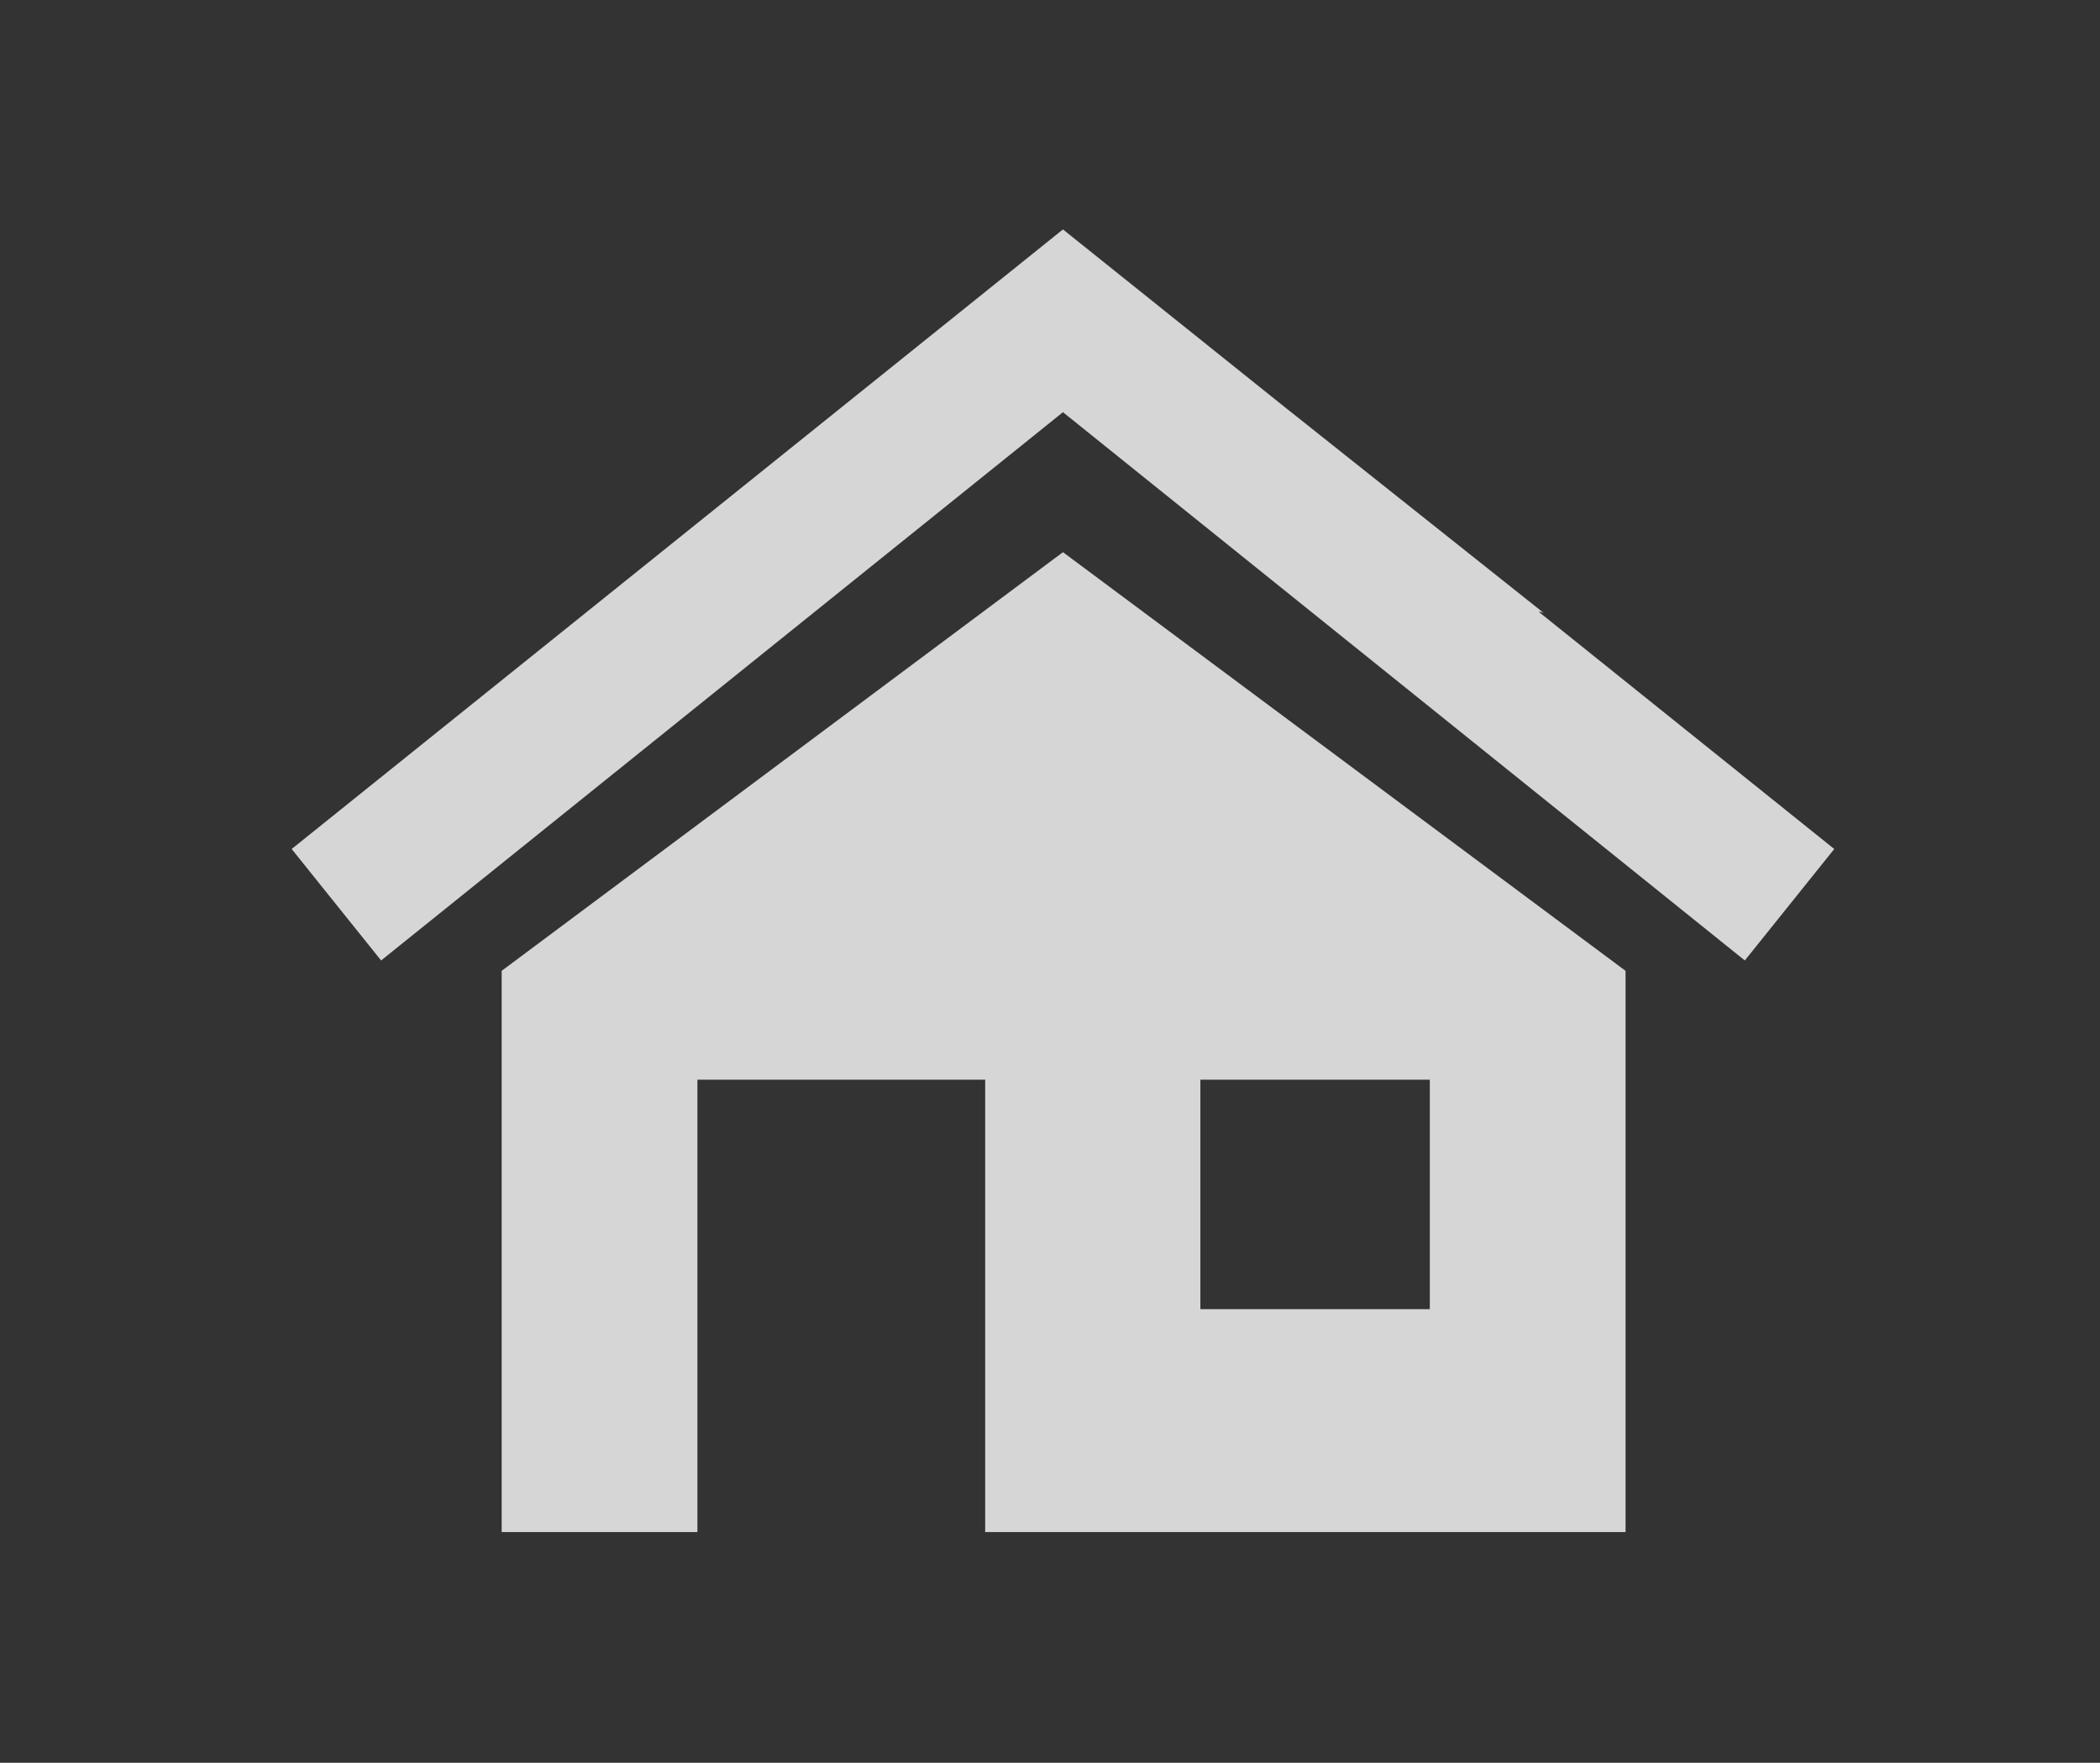
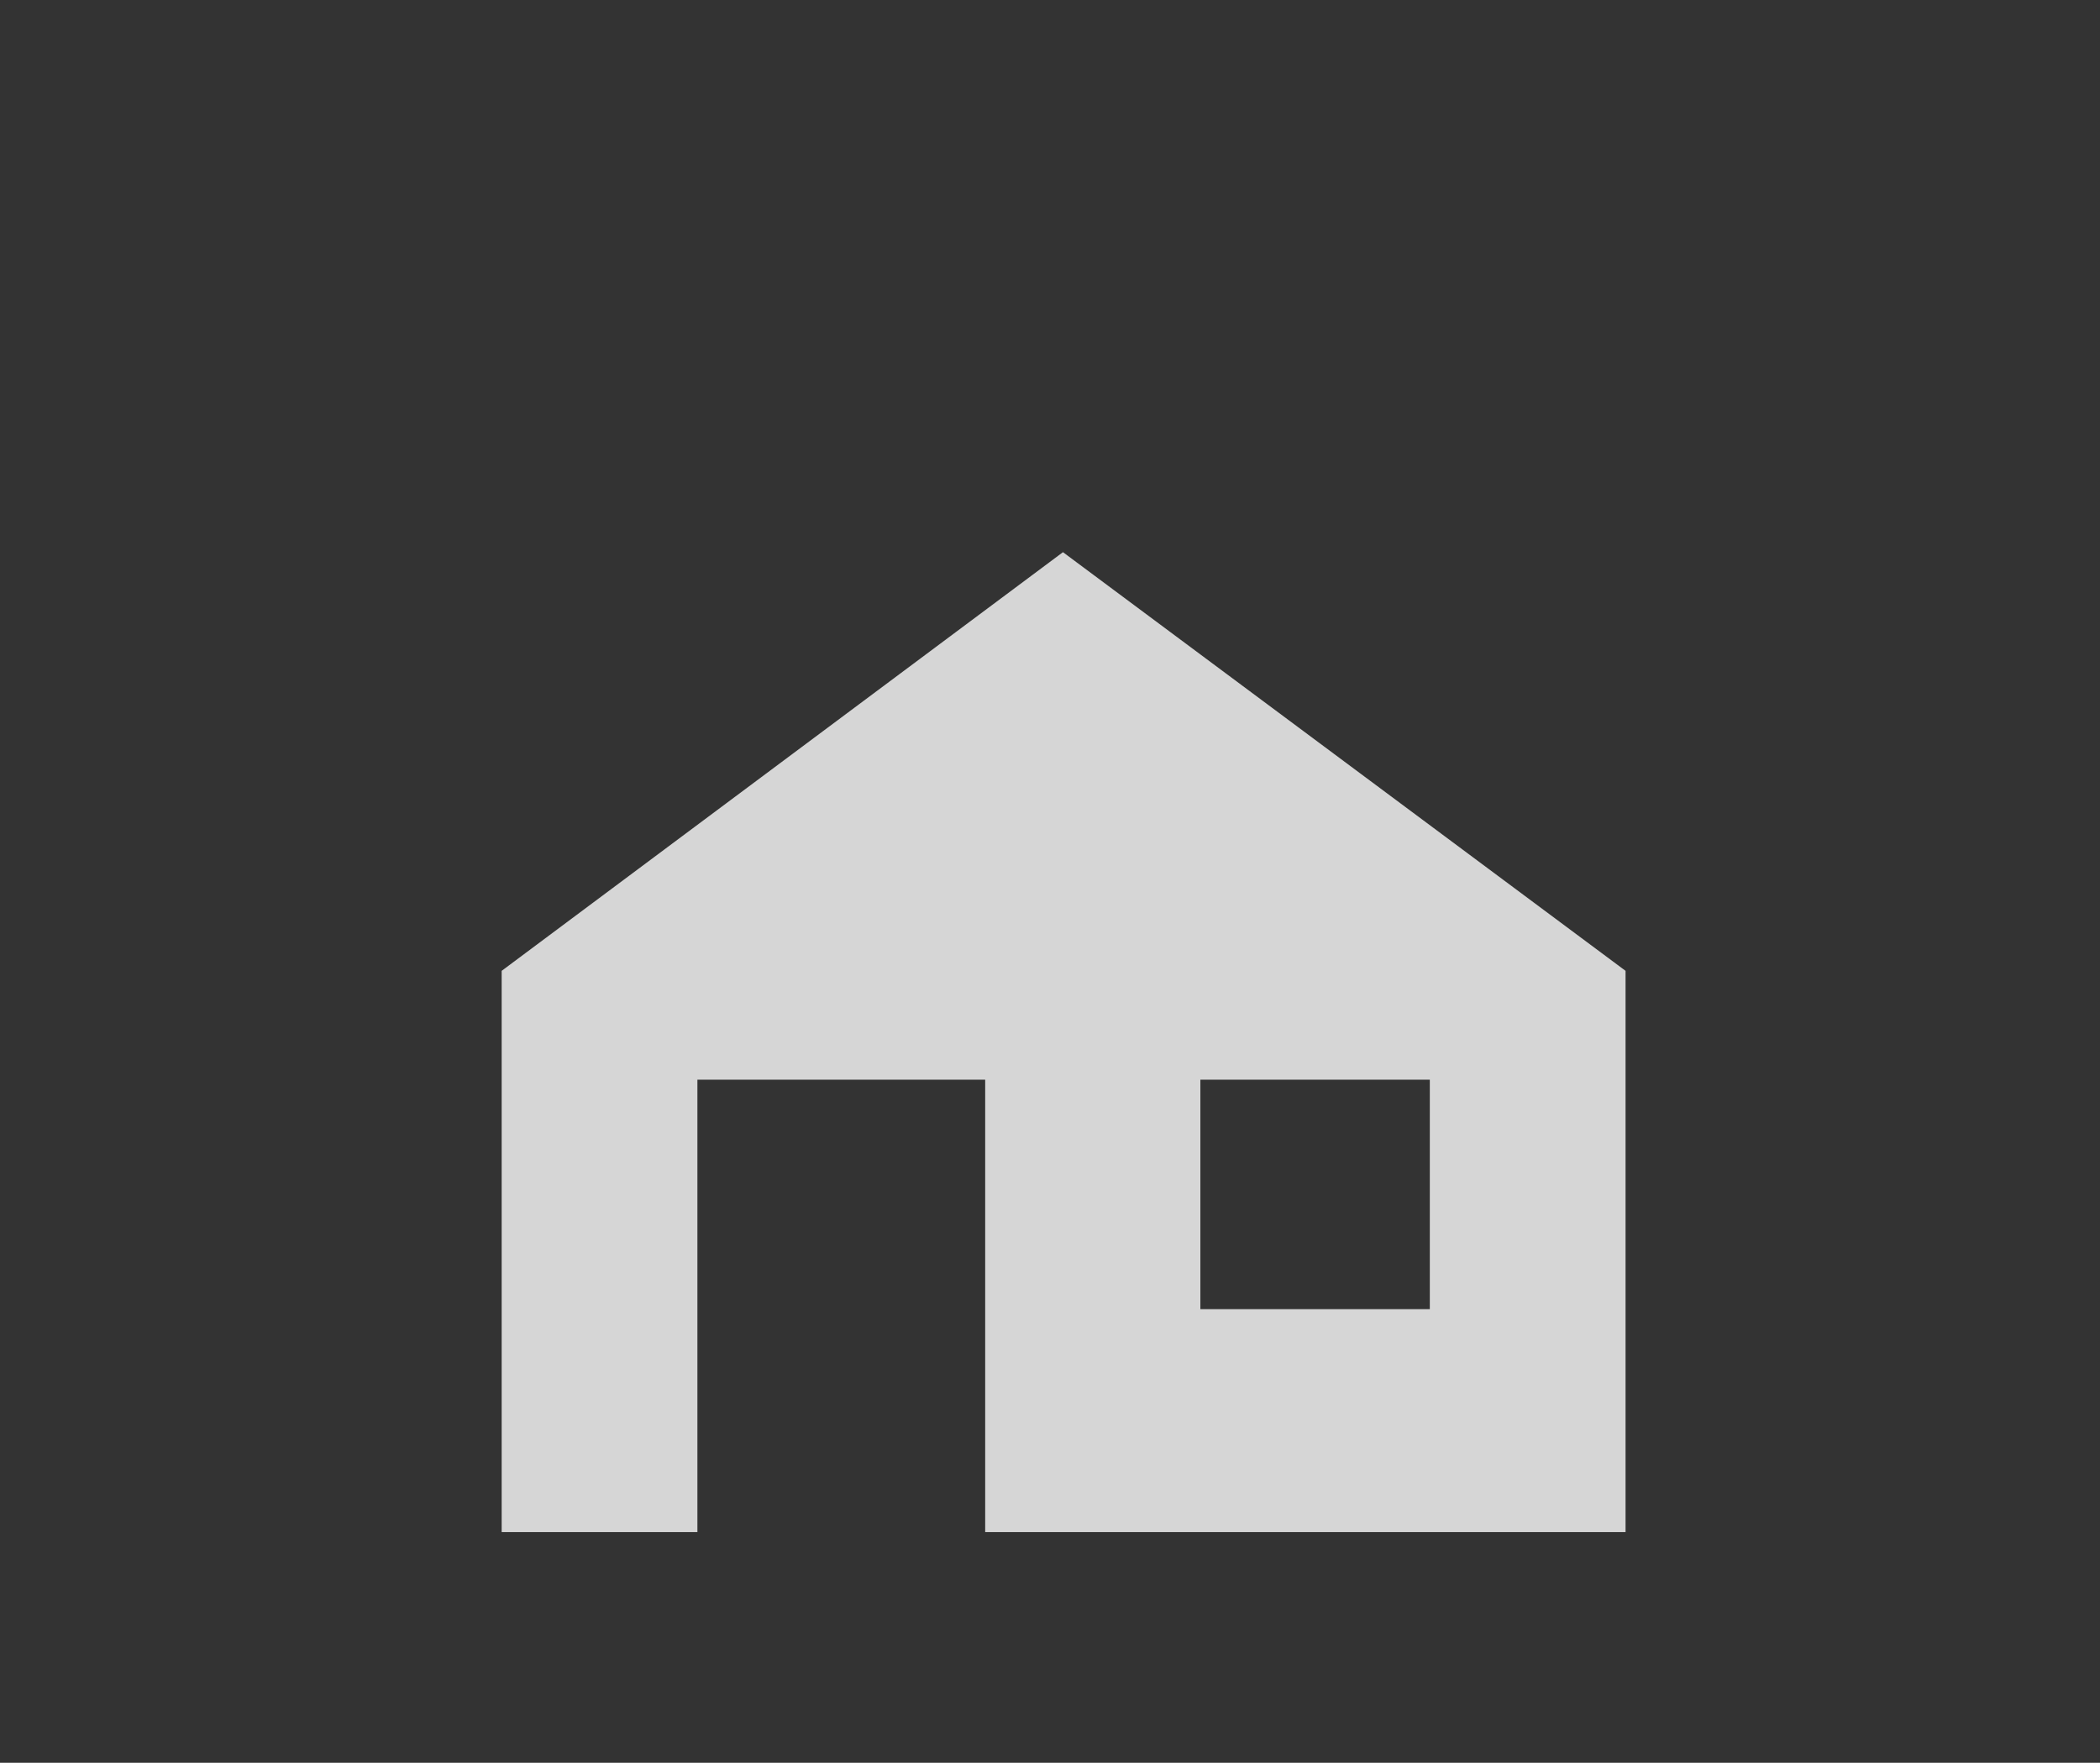
<svg xmlns="http://www.w3.org/2000/svg" version="1.1" id="レイヤー_1" x="0px" y="0px" viewBox="0 0 162 136" style="enable-background:new 0 0 162 136;" xml:space="preserve">
  <rect x="0" y="0" width="162" height="136" fill="#333333" stroke="none" />
  <style type="text/css">
	.st0{opacity:0.8;}
	.st1{fill:#FFFFFF;}
</style>
  <g class="st0">
    <path class="st1" d="M38.7,74.9v43.3h15.1V83.3H76v34.9h49.4V74.9L82,42.6L38.7,74.9z M92.6,83.3h17.7V101H92.6V83.3z" />
-     <path class="st1" d="M99.1,31.4L82,17.7L22.5,65.5l6.9,8.6L82,31.8l52.6,42.3l6.9-8.6l-22.8-18.3c0.1,0,0.2,0,0.4,0.1" />
  </g>
</svg>